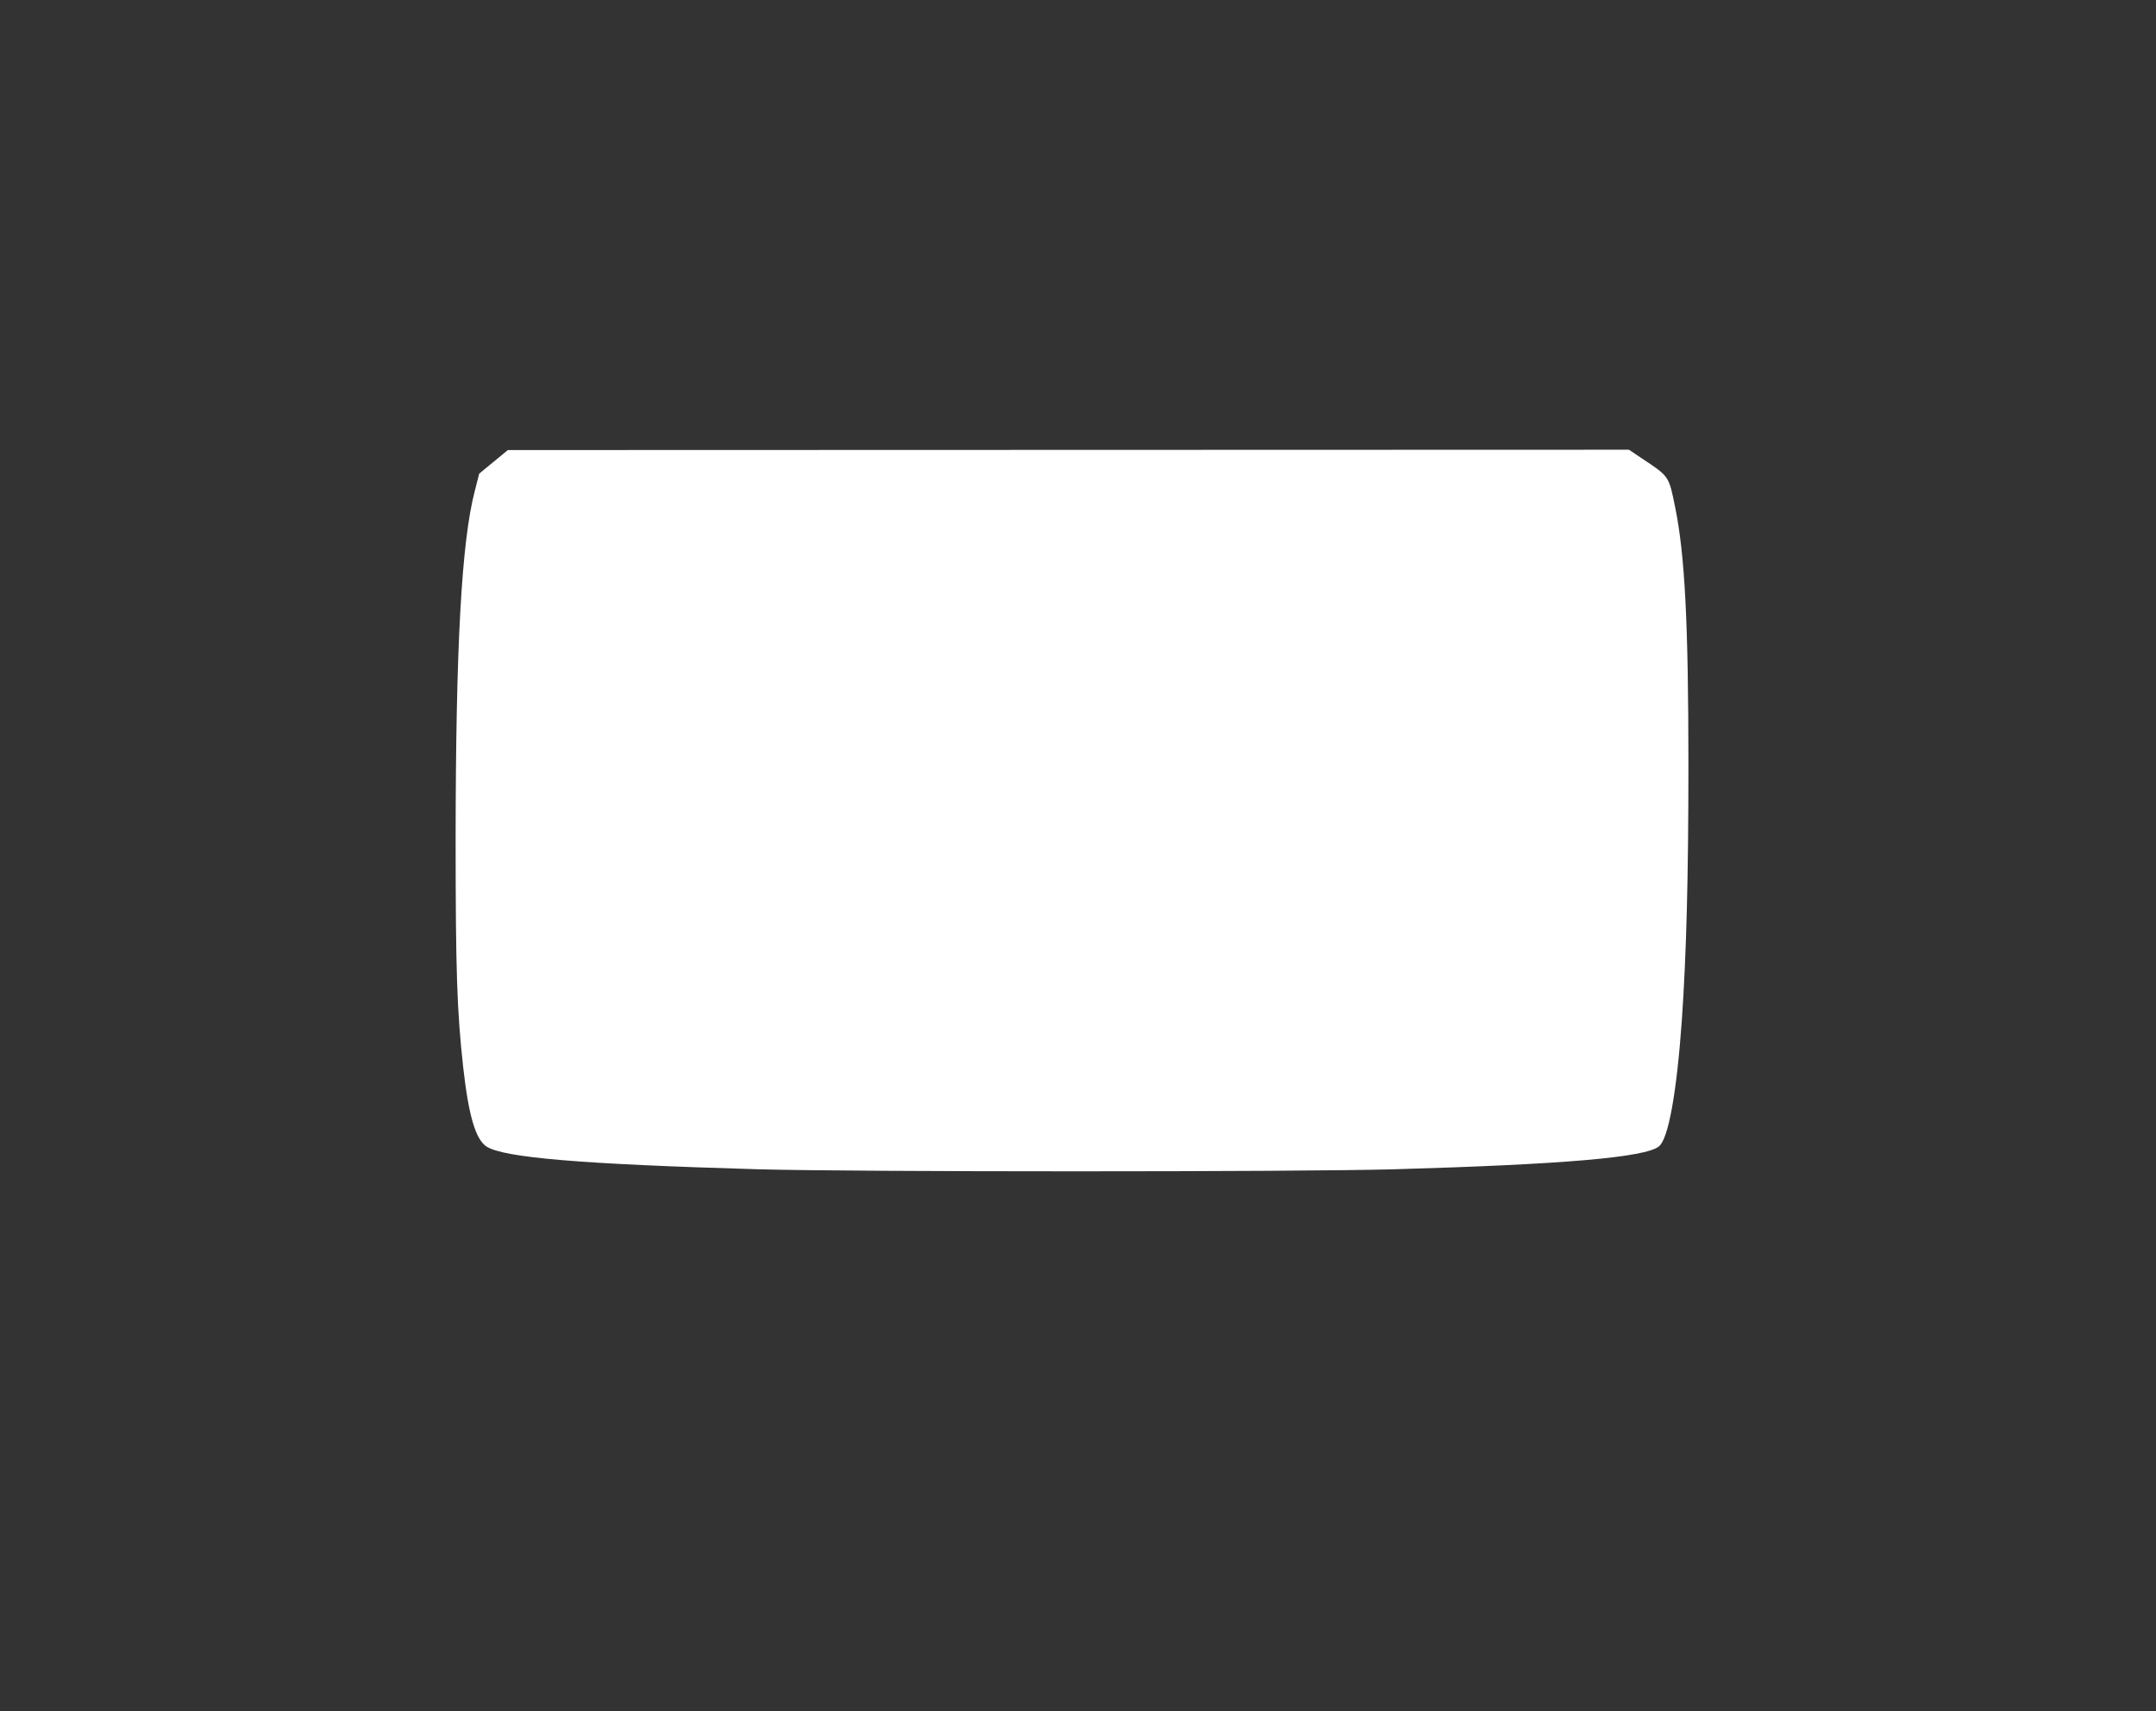
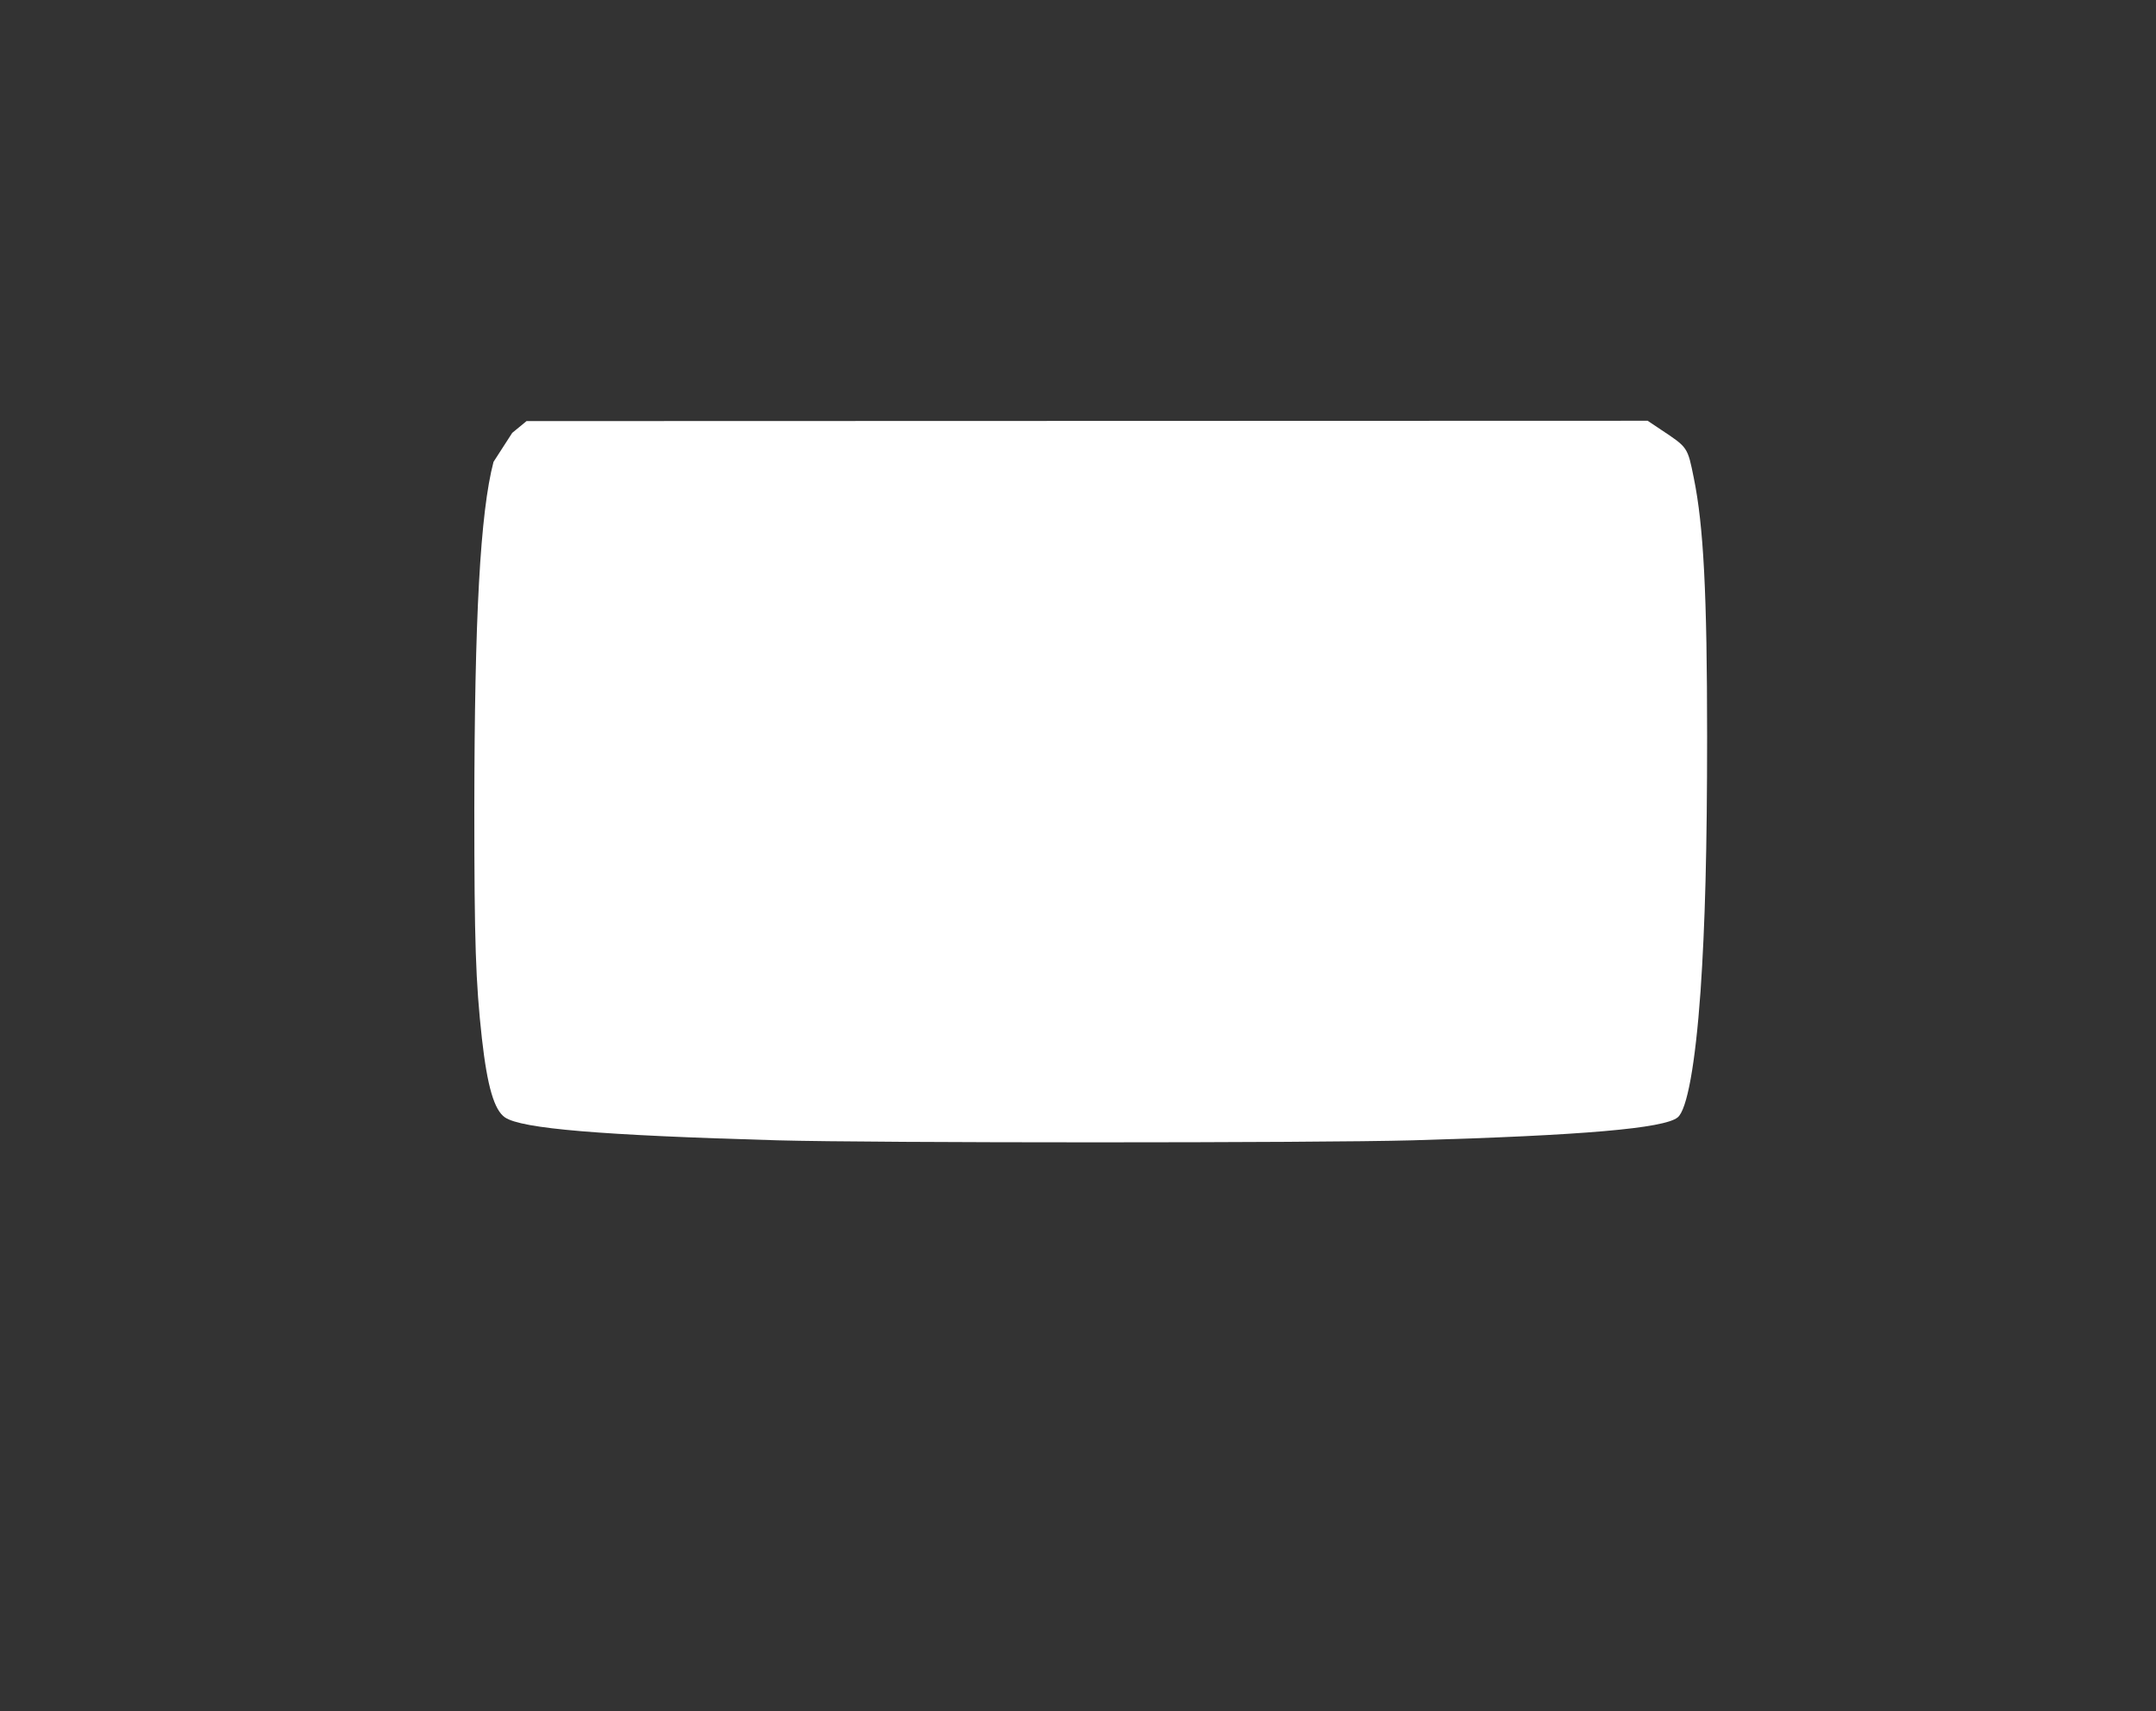
<svg xmlns="http://www.w3.org/2000/svg" version="1.0" width="1280pt" height="1016pt" viewBox="0 0 1280 1016" preserveAspectRatio="xMidYMid meet">
  <rect x="0" y="0" width="1280" height="1016" fill="#333333" stroke="none" />
  <g transform="translate(0,1016) scale(0.1,-0.1)" fill="#ffffff" stroke="none">
-     <path d="M2930 7418 l-85 -70 -26 -102 c-79 -300 -113 -927 -114 -2061 0 -791 8 -1027 45 -1362 32 -285 73 -425 137 -469 99 -67 569 -106 1618 -136 580 -16 3194 -16 3770 0 1013 29 1494 71 1574 136 56 45 105 315 136 749 27 393 39 849 39 1512 0 846 -21 1252 -79 1535 -37 183 -35 181 -192 285 l-82 55 -3328 -1 -3328 -1 -85 -70z" />
+     <path d="M2930 7418 c-79 -300 -113 -927 -114 -2061 0 -791 8 -1027 45 -1362 32 -285 73 -425 137 -469 99 -67 569 -106 1618 -136 580 -16 3194 -16 3770 0 1013 29 1494 71 1574 136 56 45 105 315 136 749 27 393 39 849 39 1512 0 846 -21 1252 -79 1535 -37 183 -35 181 -192 285 l-82 55 -3328 -1 -3328 -1 -85 -70z" />
  </g>
</svg>